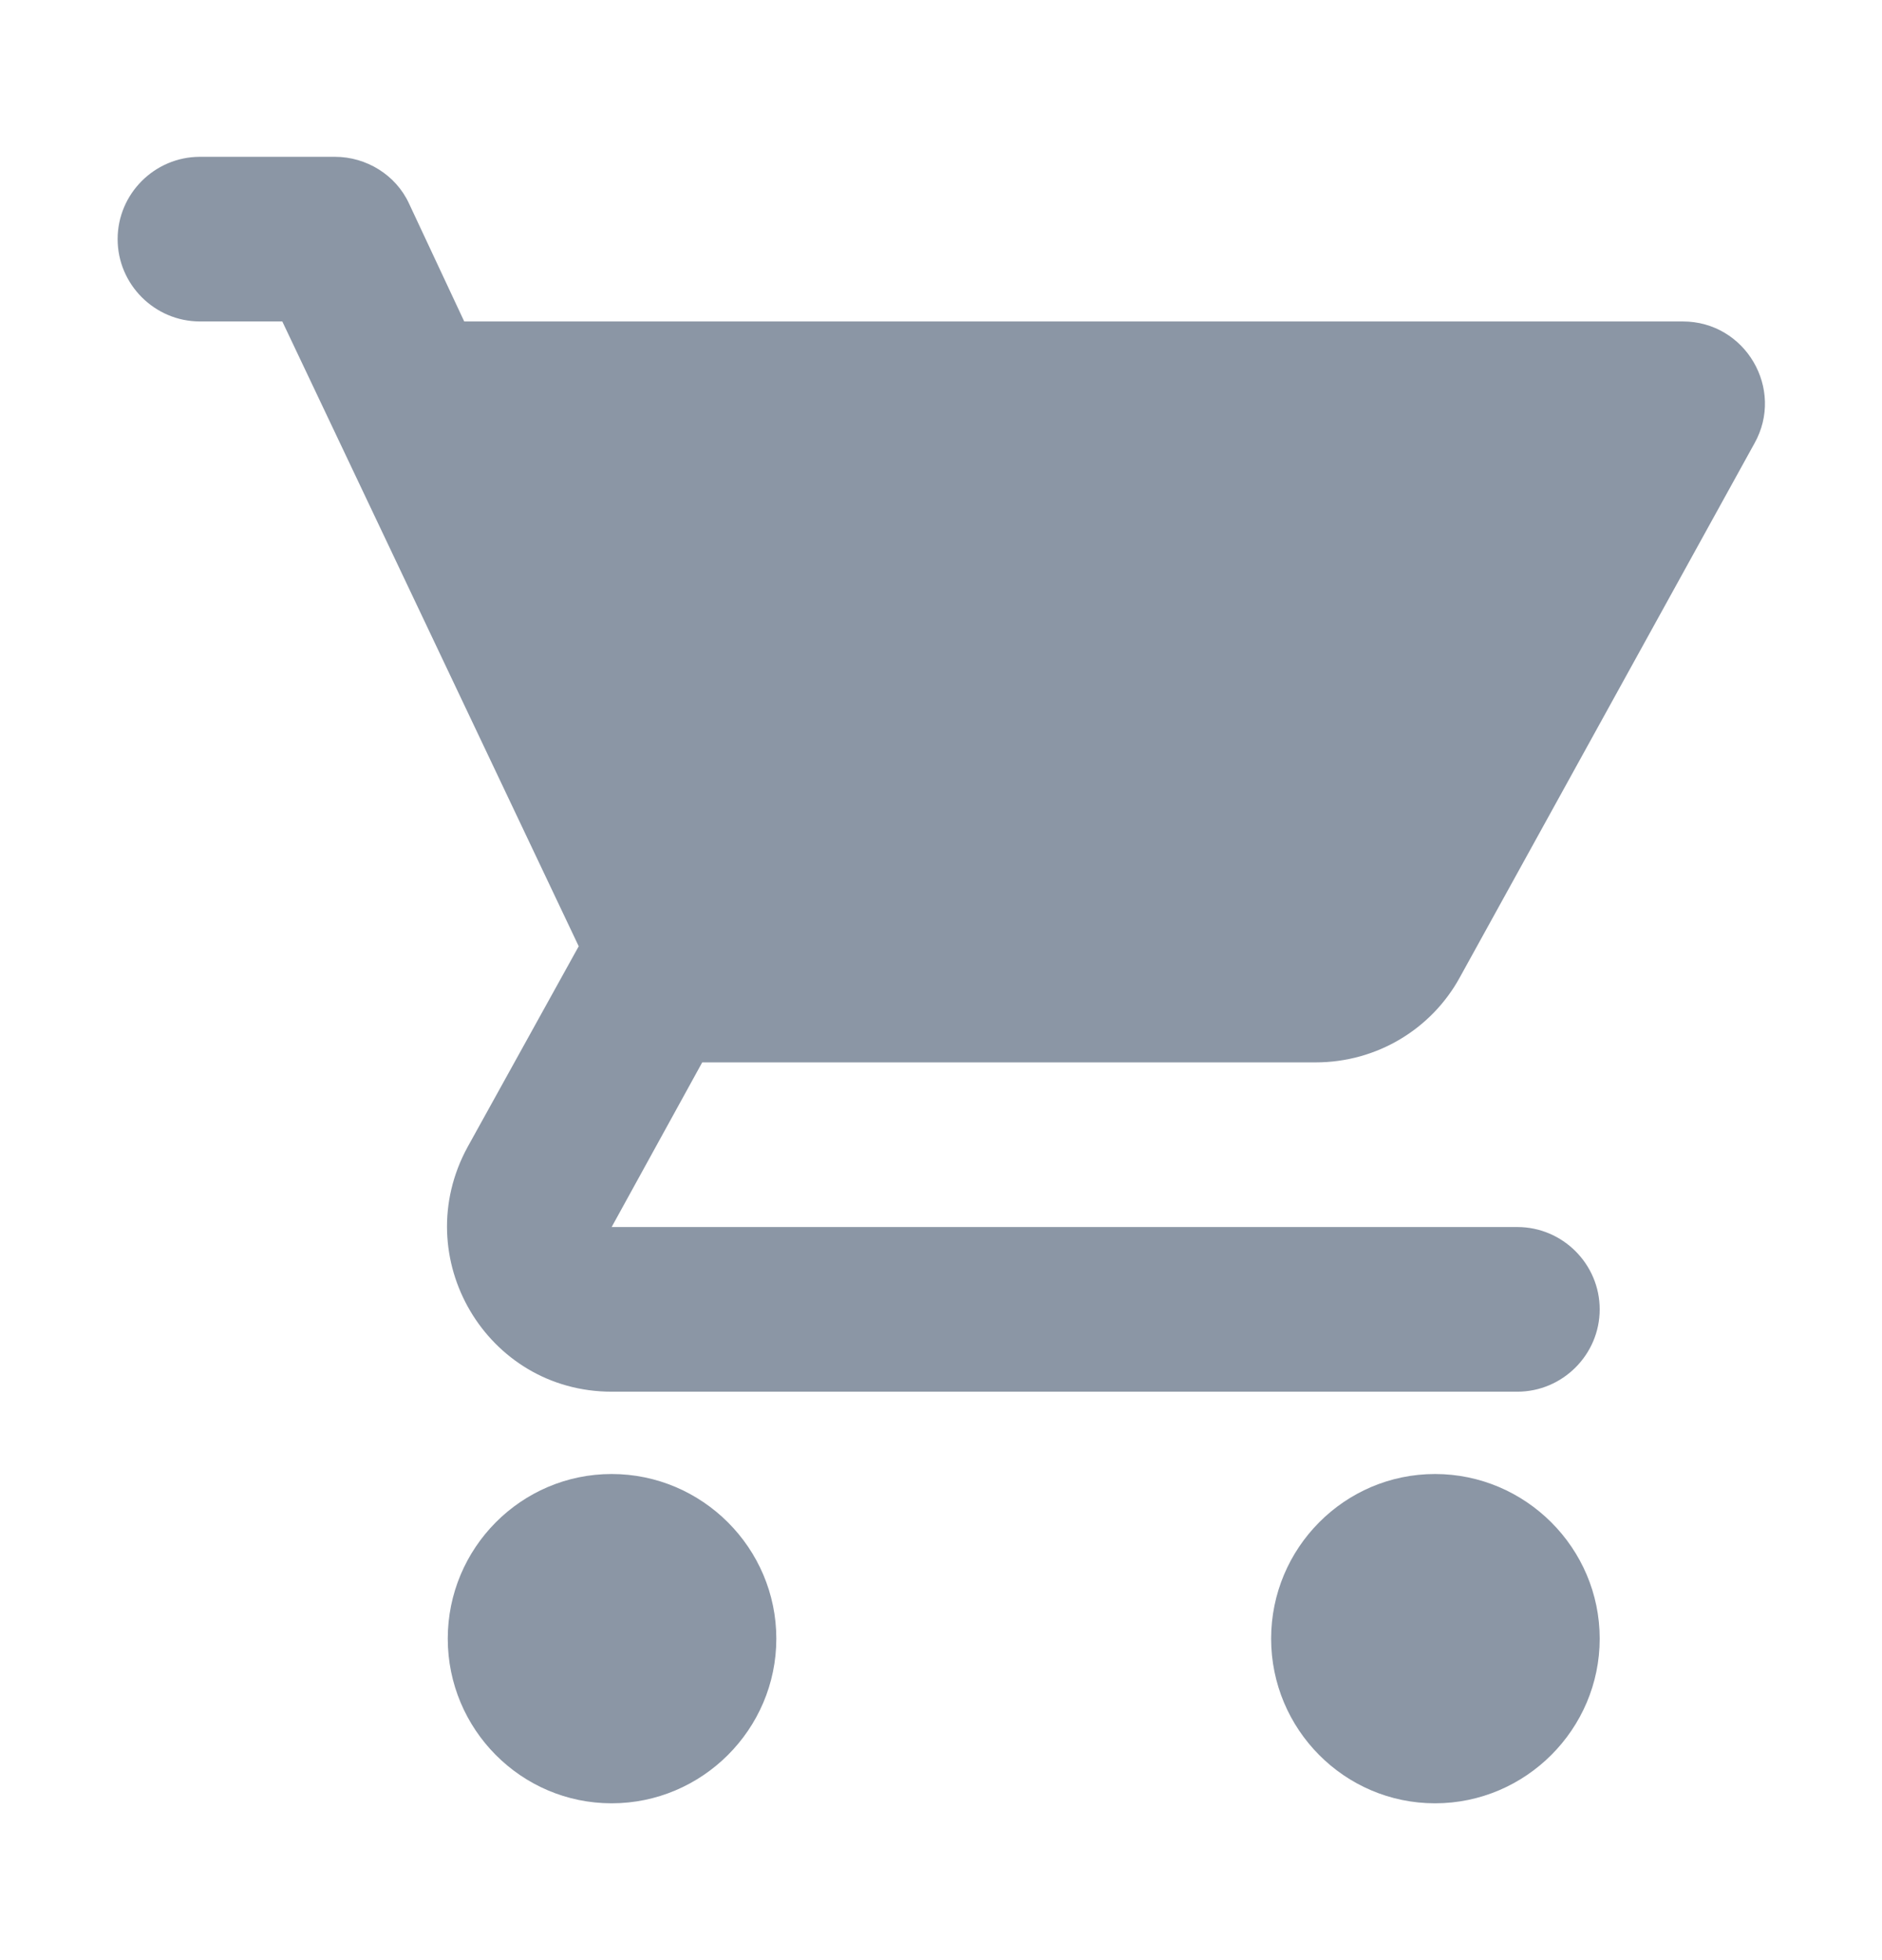
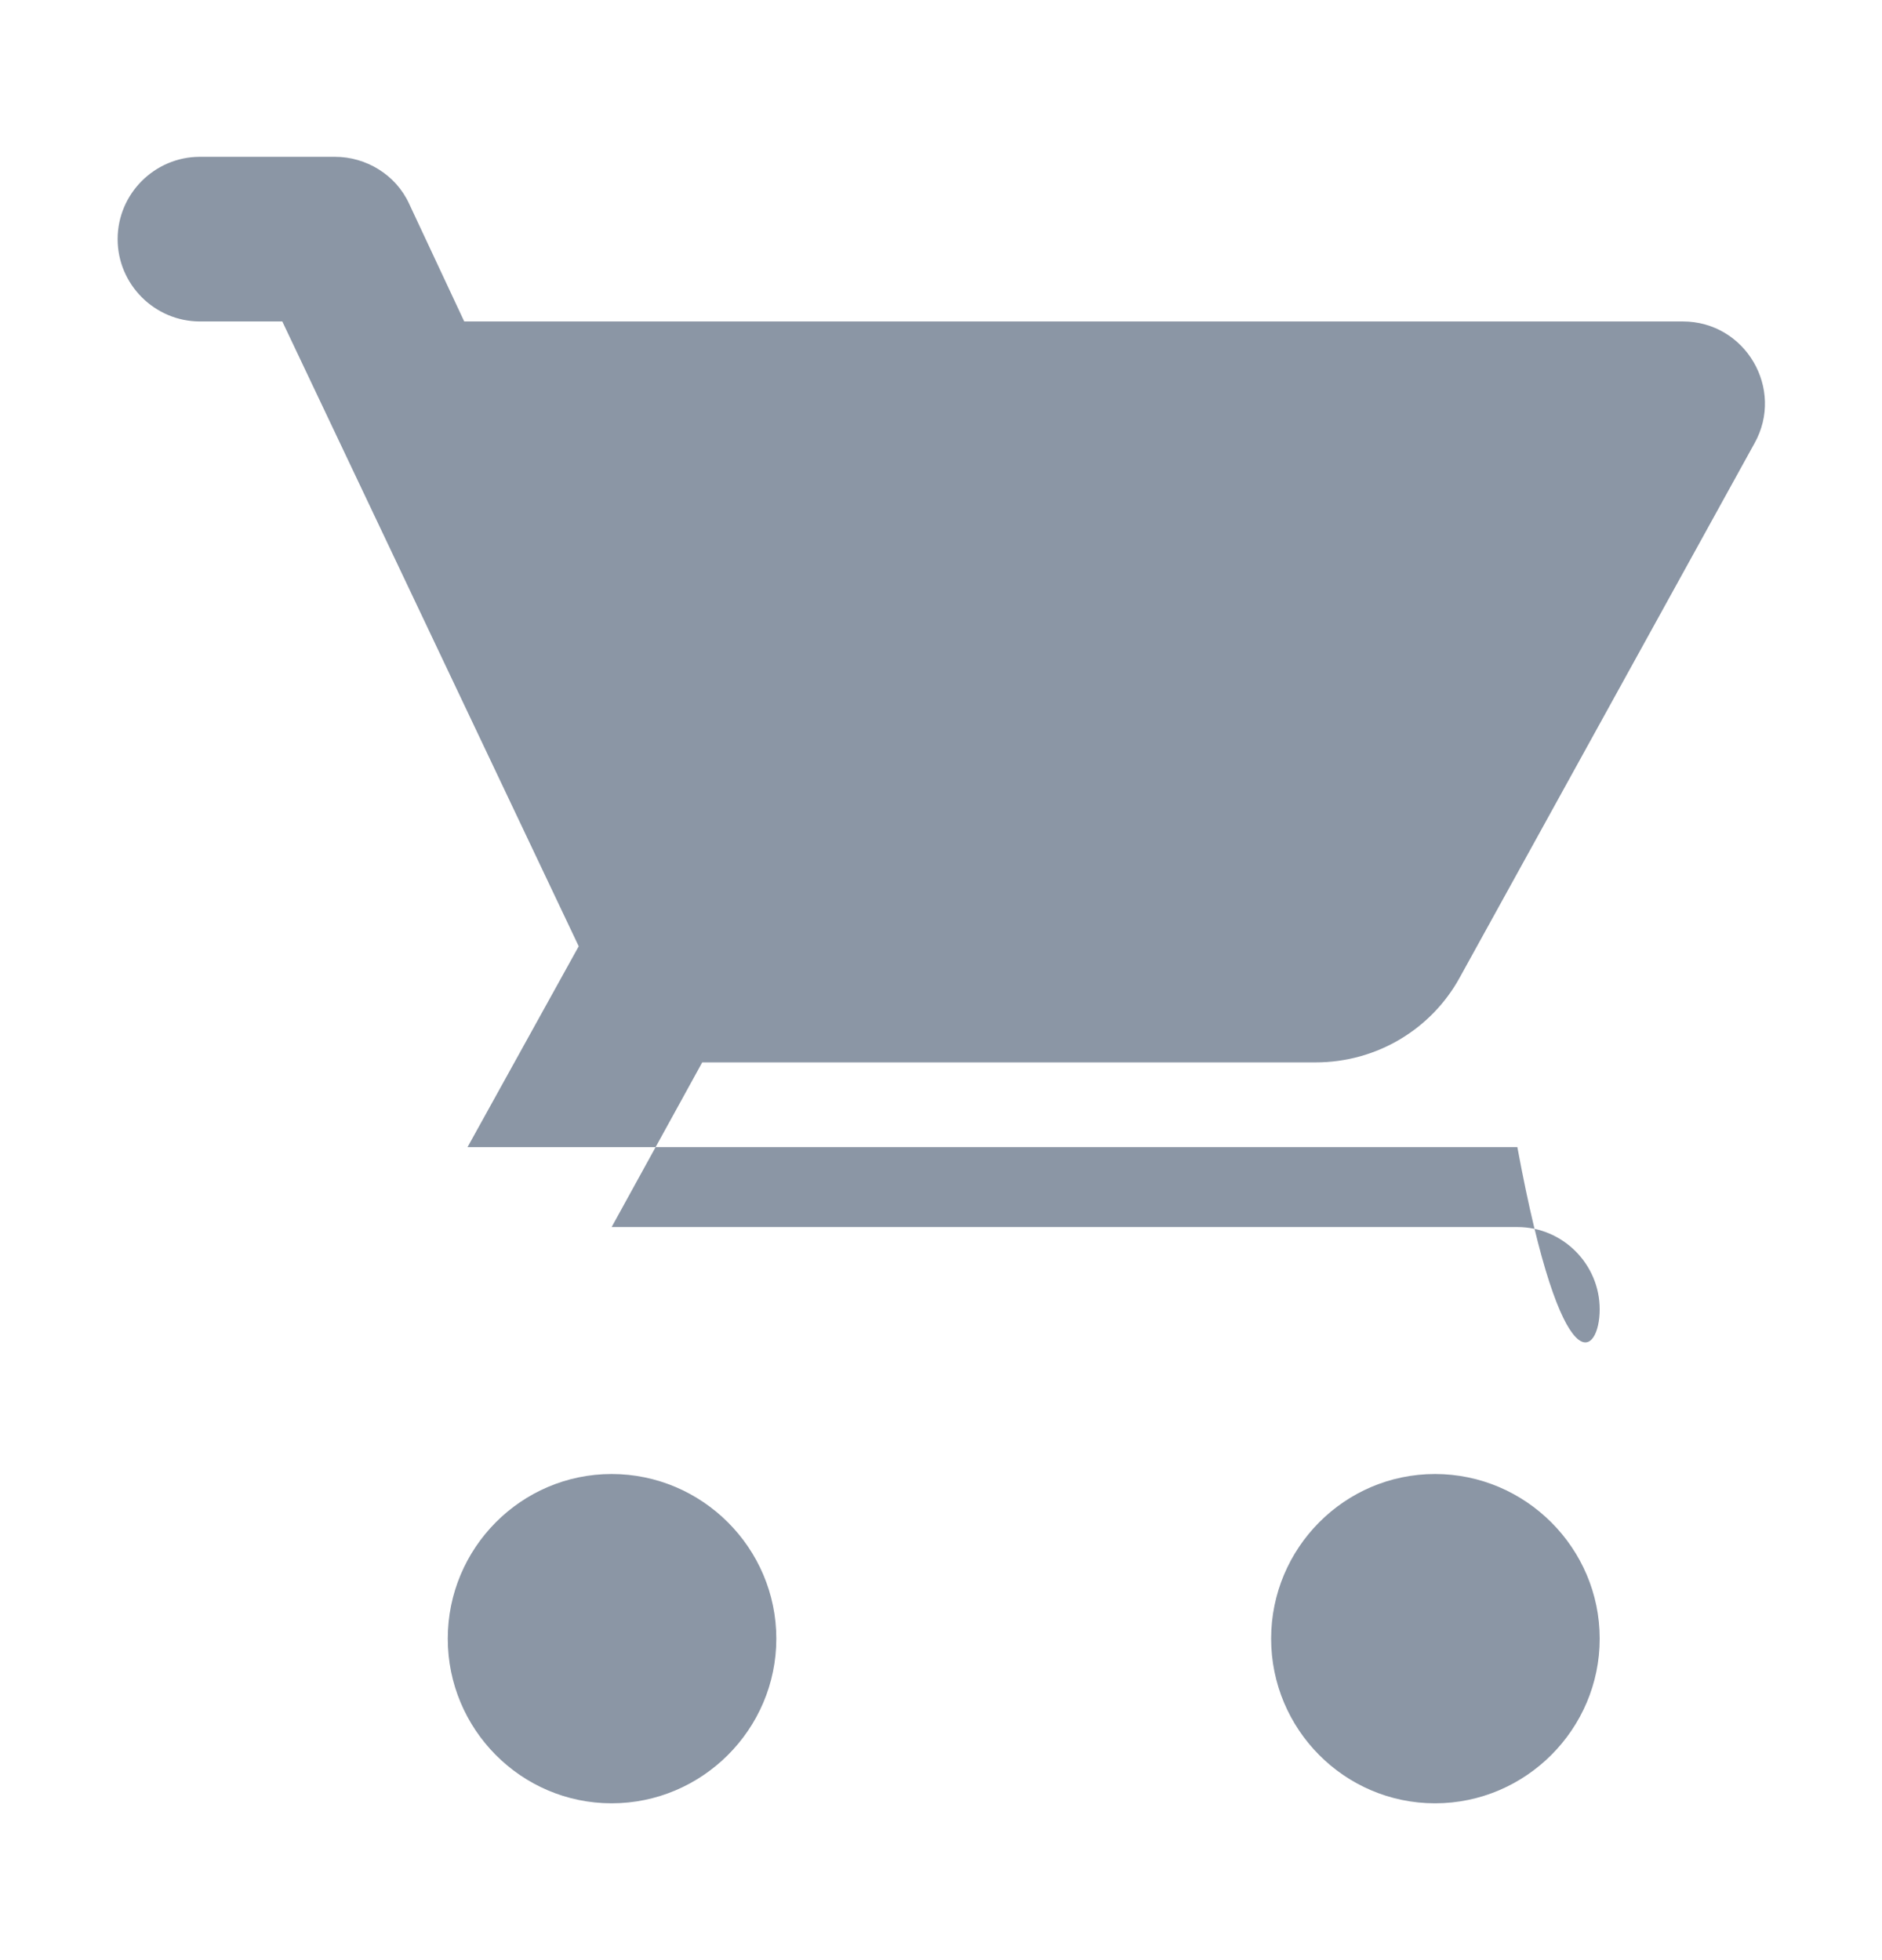
<svg xmlns="http://www.w3.org/2000/svg" width="24" height="25" viewBox="0 0 24 25" fill="none">
-   <path fill-rule="evenodd" clip-rule="evenodd" d="M7.8 18.8C6.645 18.8 5.71 19.745 5.71 20.9C5.71 22.055 6.645 23 7.8 23C8.955 23 9.9 22.055 9.9 20.9C9.9 19.745 8.955 18.8 7.8 18.8ZM1.5 3.05C1.5 3.627 1.972 4.1 2.55 4.1H3.6L7.38 12.069L5.962 14.631C5.196 16.038 6.204 17.75 7.8 17.75H19.35C19.927 17.75 20.4 17.277 20.4 16.7C20.4 16.122 19.927 15.65 19.35 15.65H7.8L8.955 13.55H16.777C17.565 13.55 18.258 13.119 18.615 12.468L22.374 5.654C22.762 4.961 22.258 4.1 21.46 4.1H5.92L5.217 2.598C5.049 2.231 4.671 2 4.272 2H2.55C1.972 2 1.5 2.472 1.5 3.05ZM18.3 18.8C17.145 18.8 16.21 19.745 16.21 20.9C16.21 22.055 17.145 23 18.3 23C19.455 23 20.4 22.055 20.4 20.9C20.4 19.745 19.455 18.8 18.3 18.8Z" fill="#8B96A5" />
+   <path fill-rule="evenodd" clip-rule="evenodd" d="M7.8 18.8C6.645 18.8 5.71 19.745 5.71 20.9C5.71 22.055 6.645 23 7.8 23C8.955 23 9.9 22.055 9.9 20.9C9.9 19.745 8.955 18.8 7.8 18.8ZM1.5 3.05C1.5 3.627 1.972 4.1 2.55 4.1H3.6L7.38 12.069L5.962 14.631H19.35C19.927 17.75 20.4 17.277 20.4 16.7C20.4 16.122 19.927 15.65 19.35 15.65H7.8L8.955 13.55H16.777C17.565 13.55 18.258 13.119 18.615 12.468L22.374 5.654C22.762 4.961 22.258 4.1 21.46 4.1H5.92L5.217 2.598C5.049 2.231 4.671 2 4.272 2H2.55C1.972 2 1.5 2.472 1.5 3.05ZM18.3 18.8C17.145 18.8 16.21 19.745 16.21 20.9C16.21 22.055 17.145 23 18.3 23C19.455 23 20.4 22.055 20.4 20.9C20.4 19.745 19.455 18.8 18.3 18.8Z" fill="#8B96A5" />
</svg>